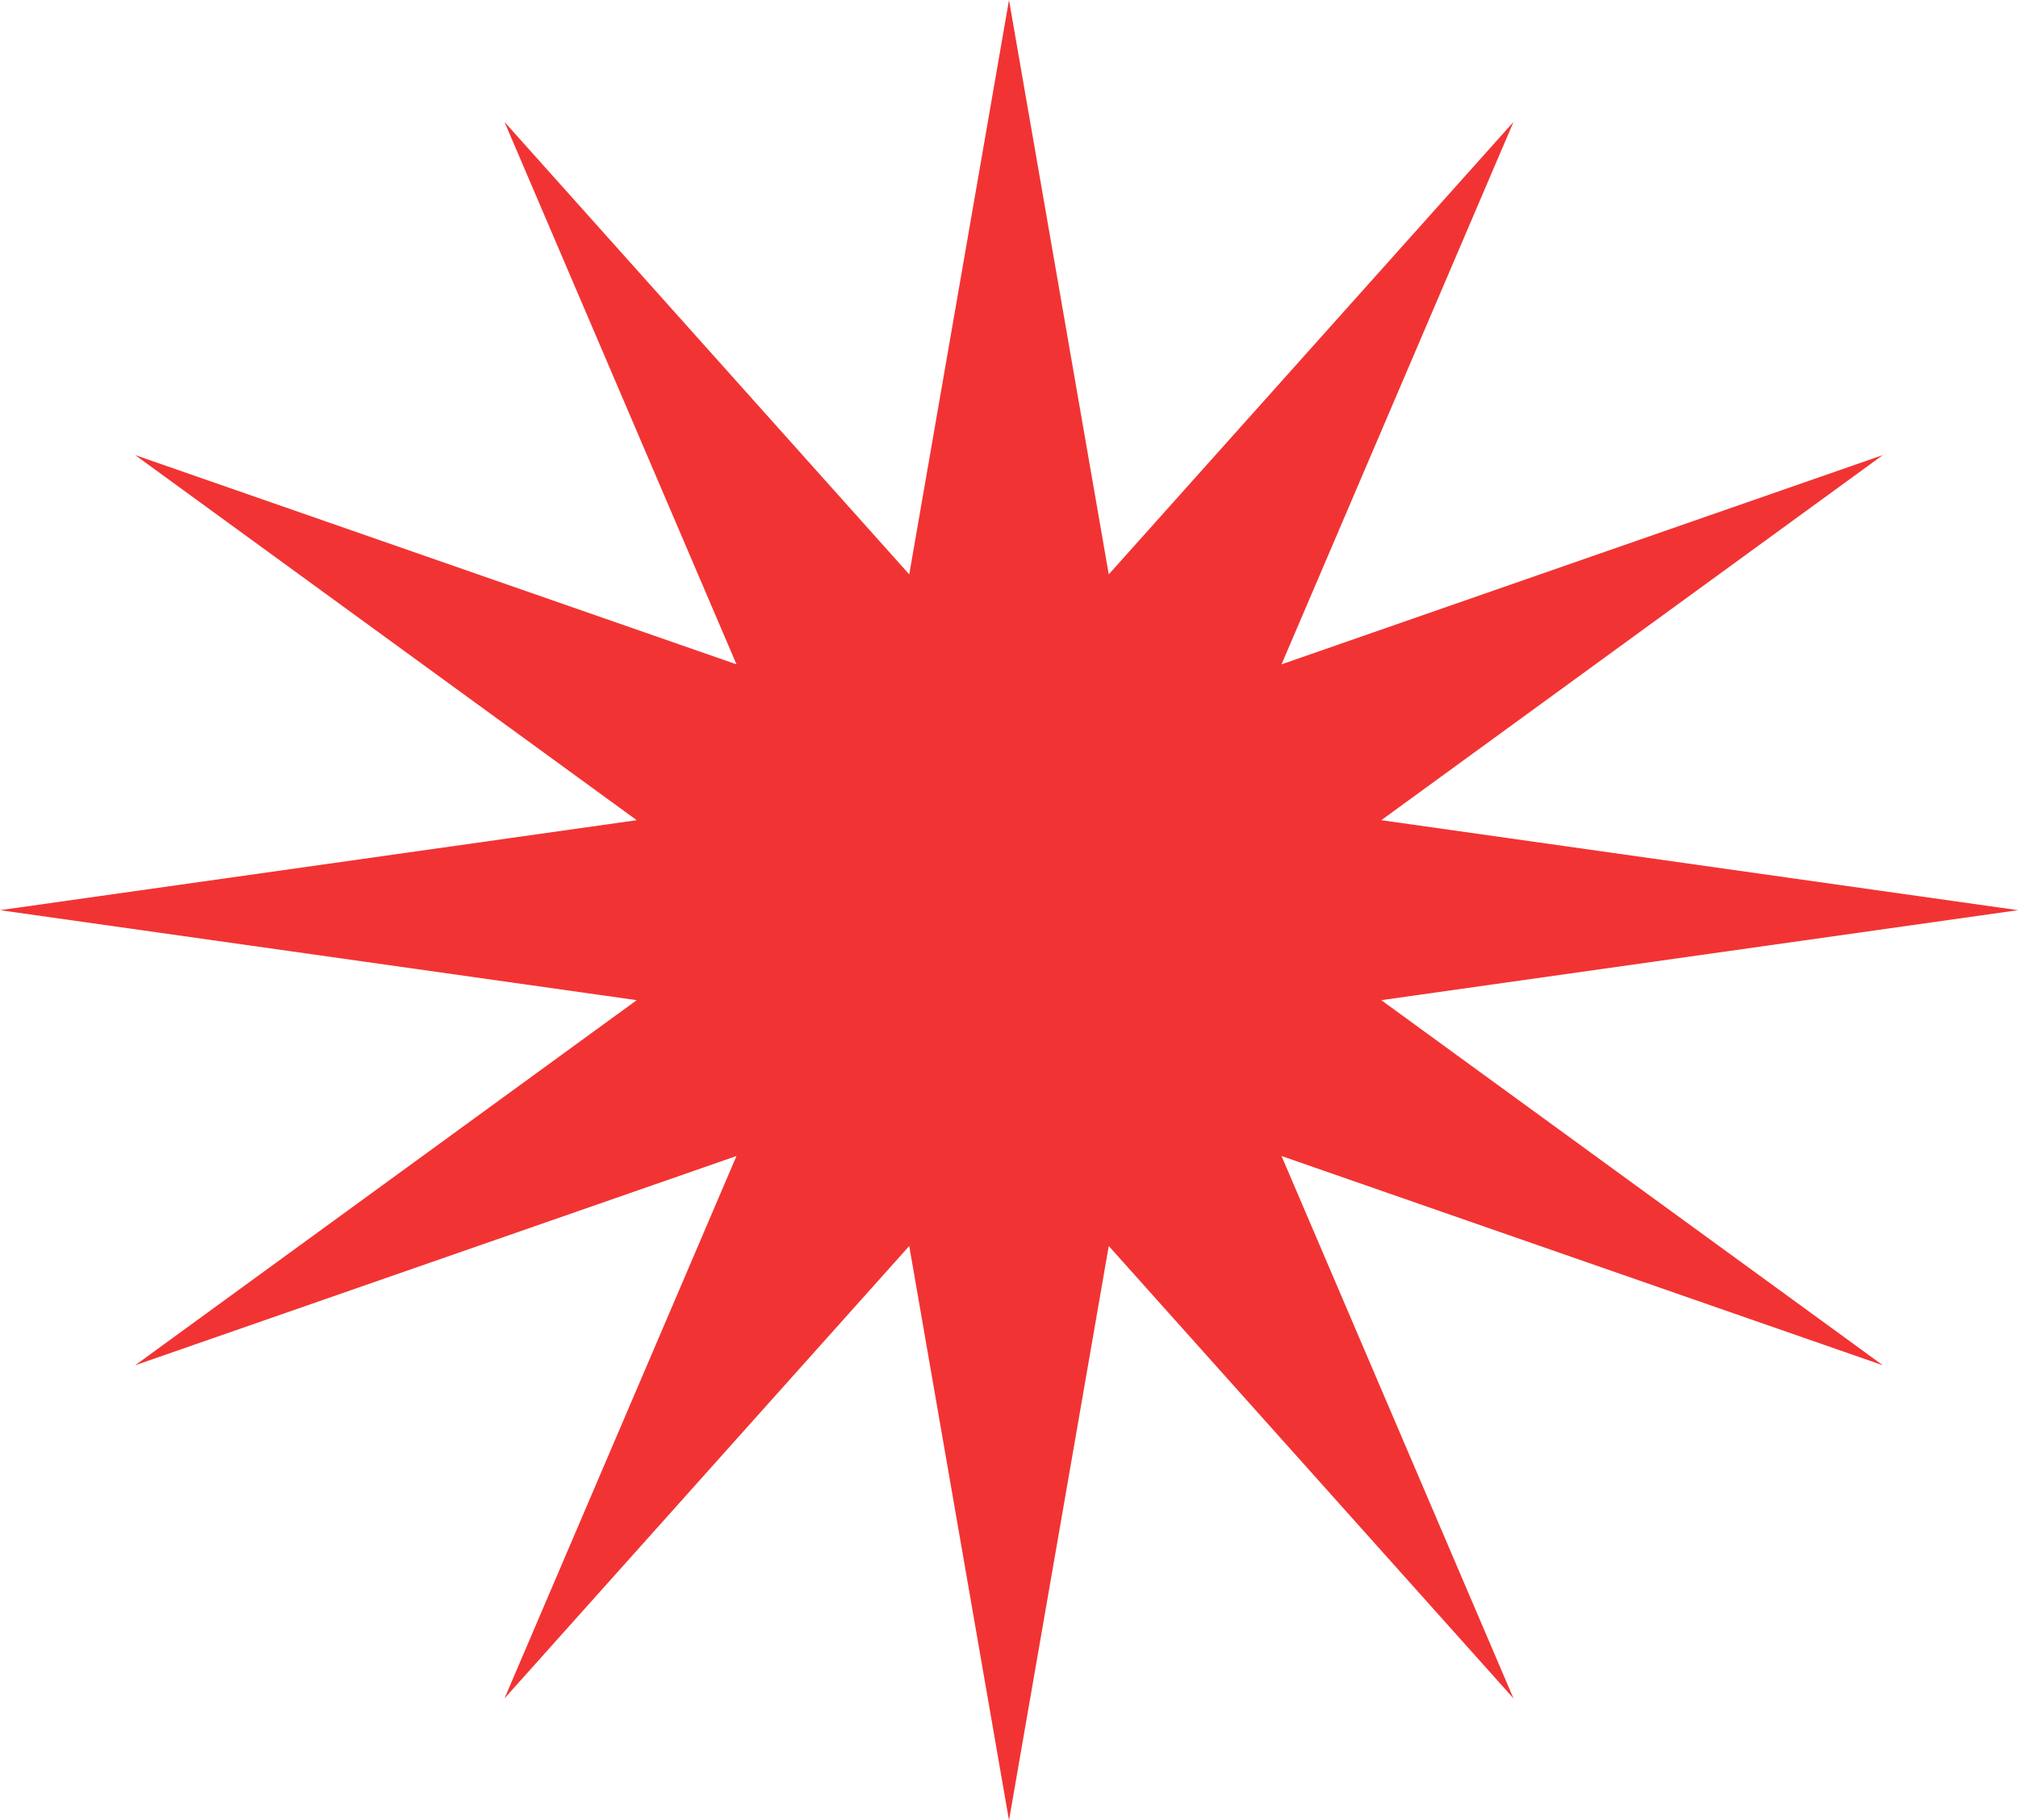
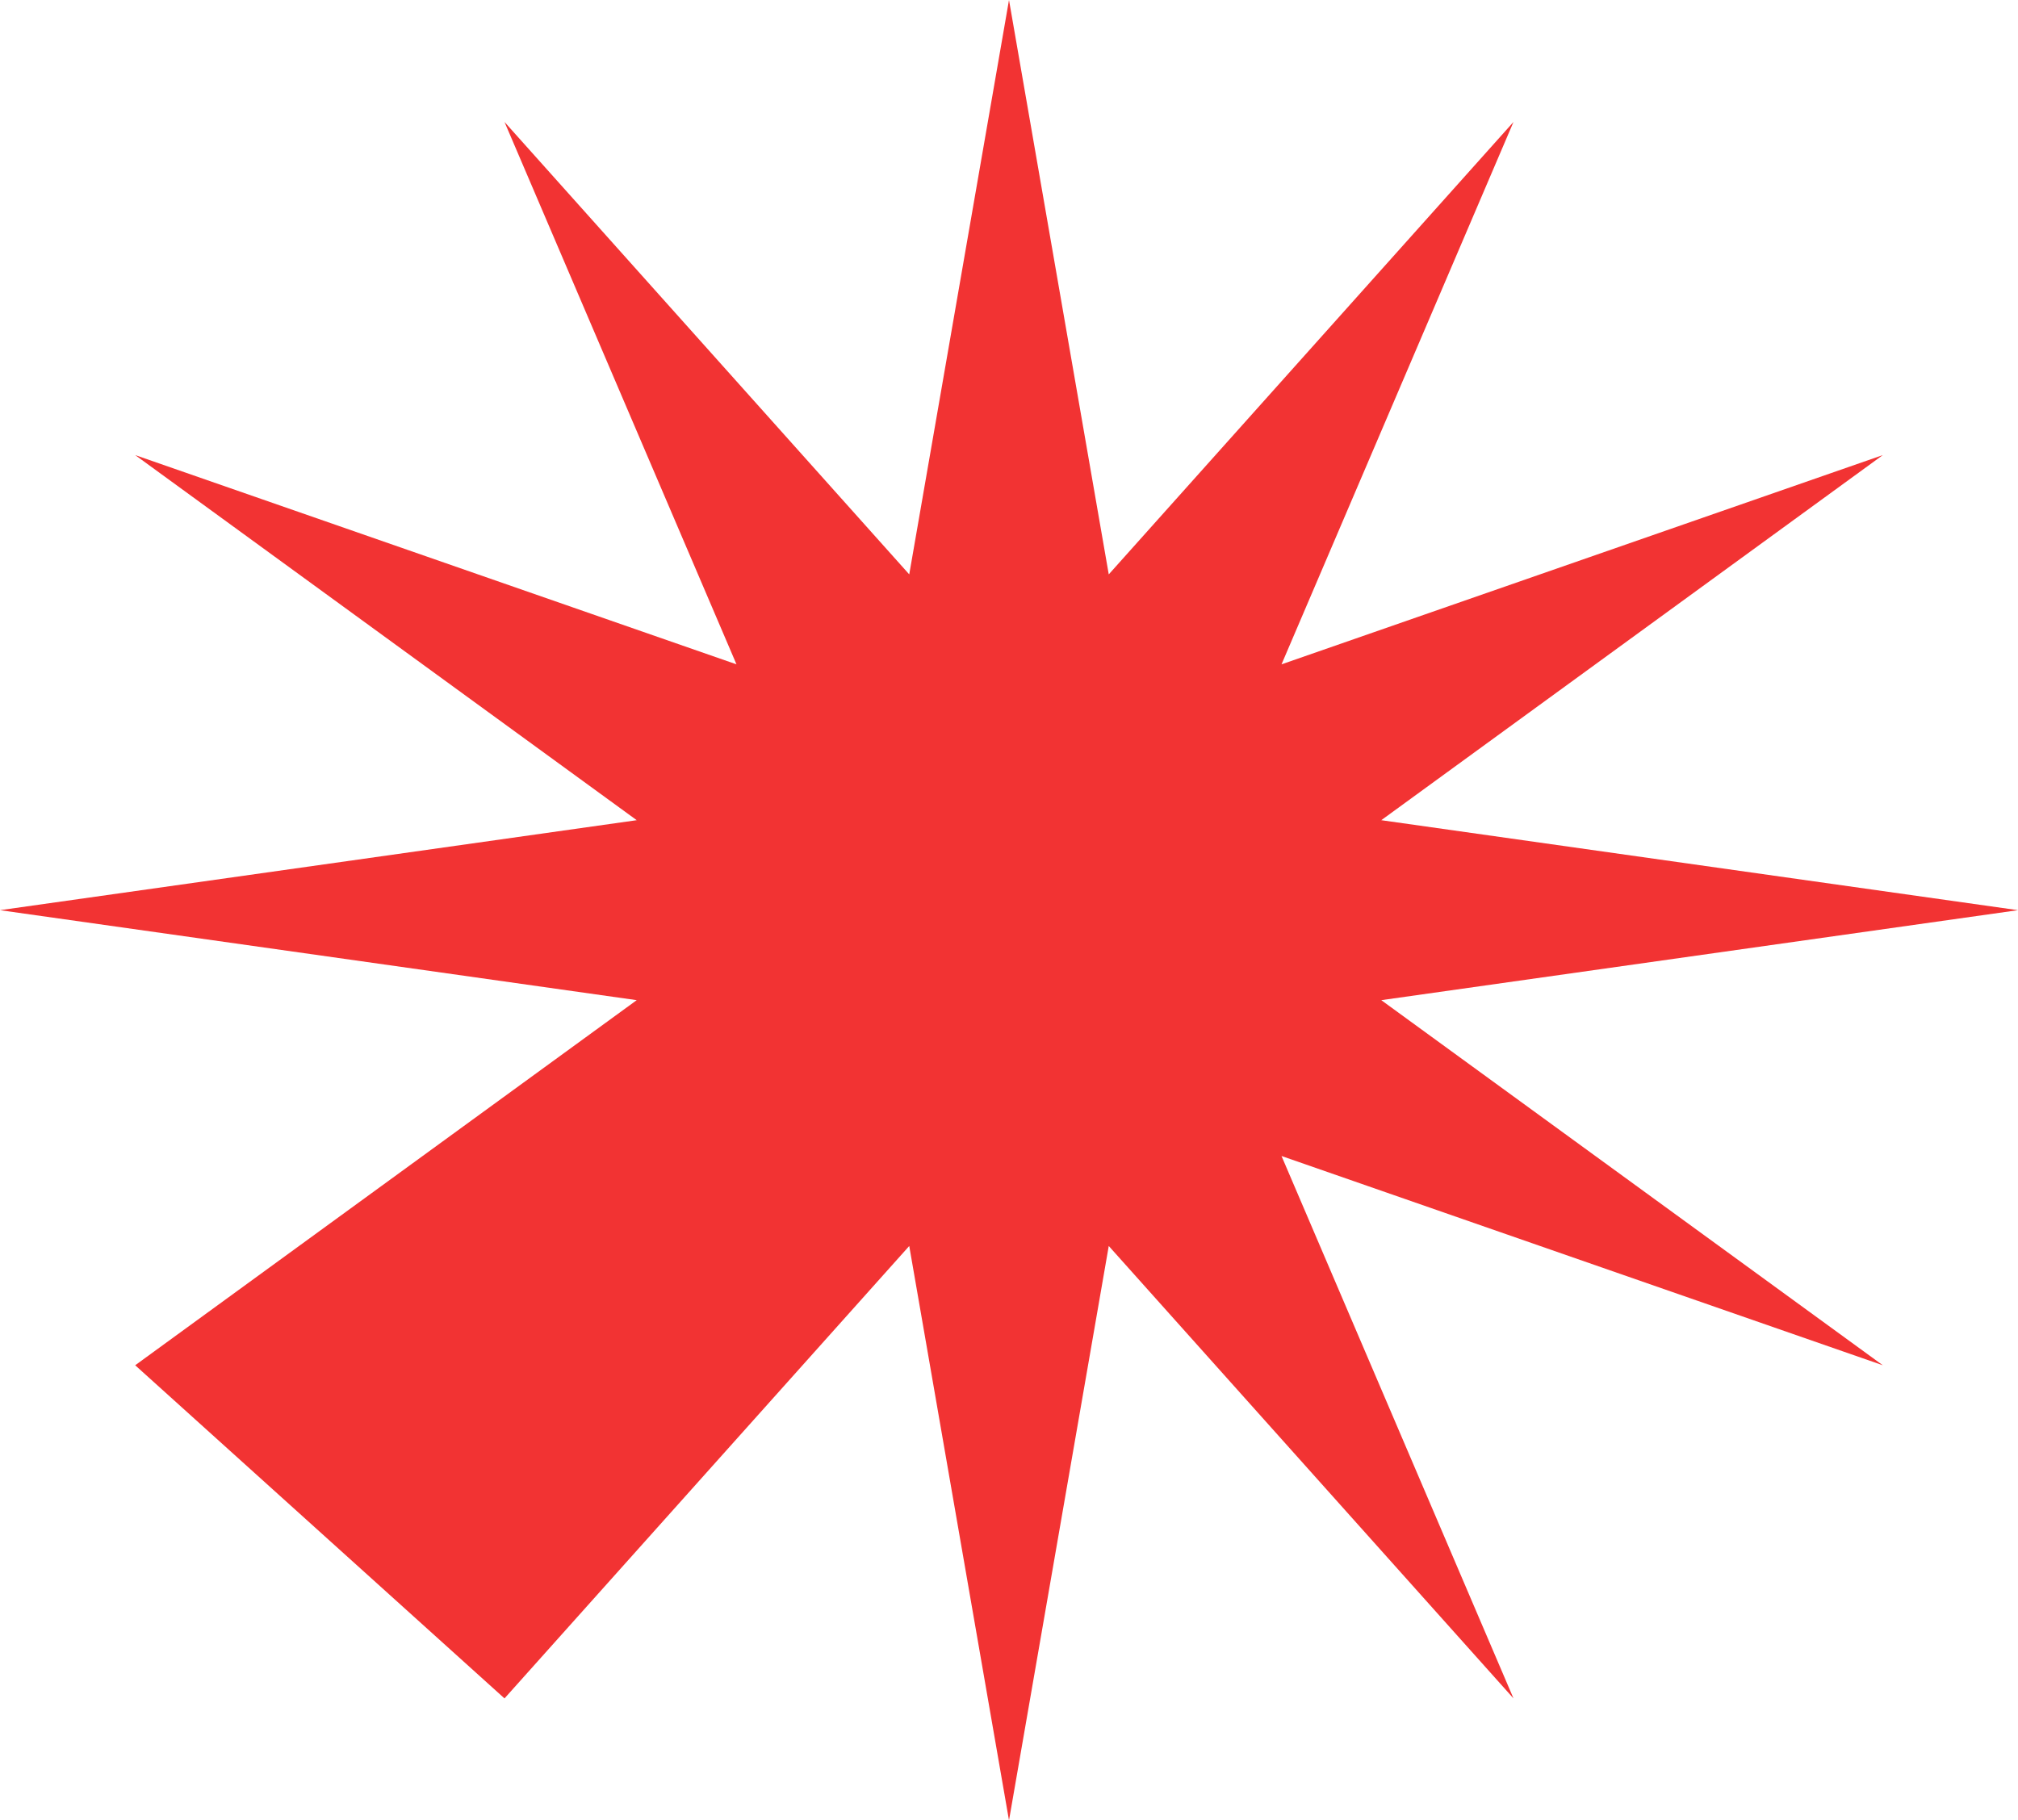
<svg xmlns="http://www.w3.org/2000/svg" width="92" height="83" viewBox="0 0 92 83" fill="none">
-   <path d="M46 0L50.548 26.189L69 5.56L58.424 30.291L85.837 20.75L62.972 37.397L92 41.5L62.972 45.603L85.837 62.25L58.424 52.709L69 77.44L50.548 56.812L46 83L41.452 56.812L23 77.44L33.576 52.709L6.163 62.25L29.028 45.603L0 41.5L29.028 37.397L6.163 20.75L33.576 30.291L23 5.56L41.452 26.189L46 0Z" fill="#F23333" />
+   <path d="M46 0L50.548 26.189L69 5.56L58.424 30.291L85.837 20.75L62.972 37.397L92 41.5L62.972 45.603L85.837 62.25L58.424 52.709L69 77.44L50.548 56.812L46 83L41.452 56.812L23 77.44L6.163 62.25L29.028 45.603L0 41.5L29.028 37.397L6.163 20.75L33.576 30.291L23 5.56L41.452 26.189L46 0Z" fill="#F23333" />
</svg>